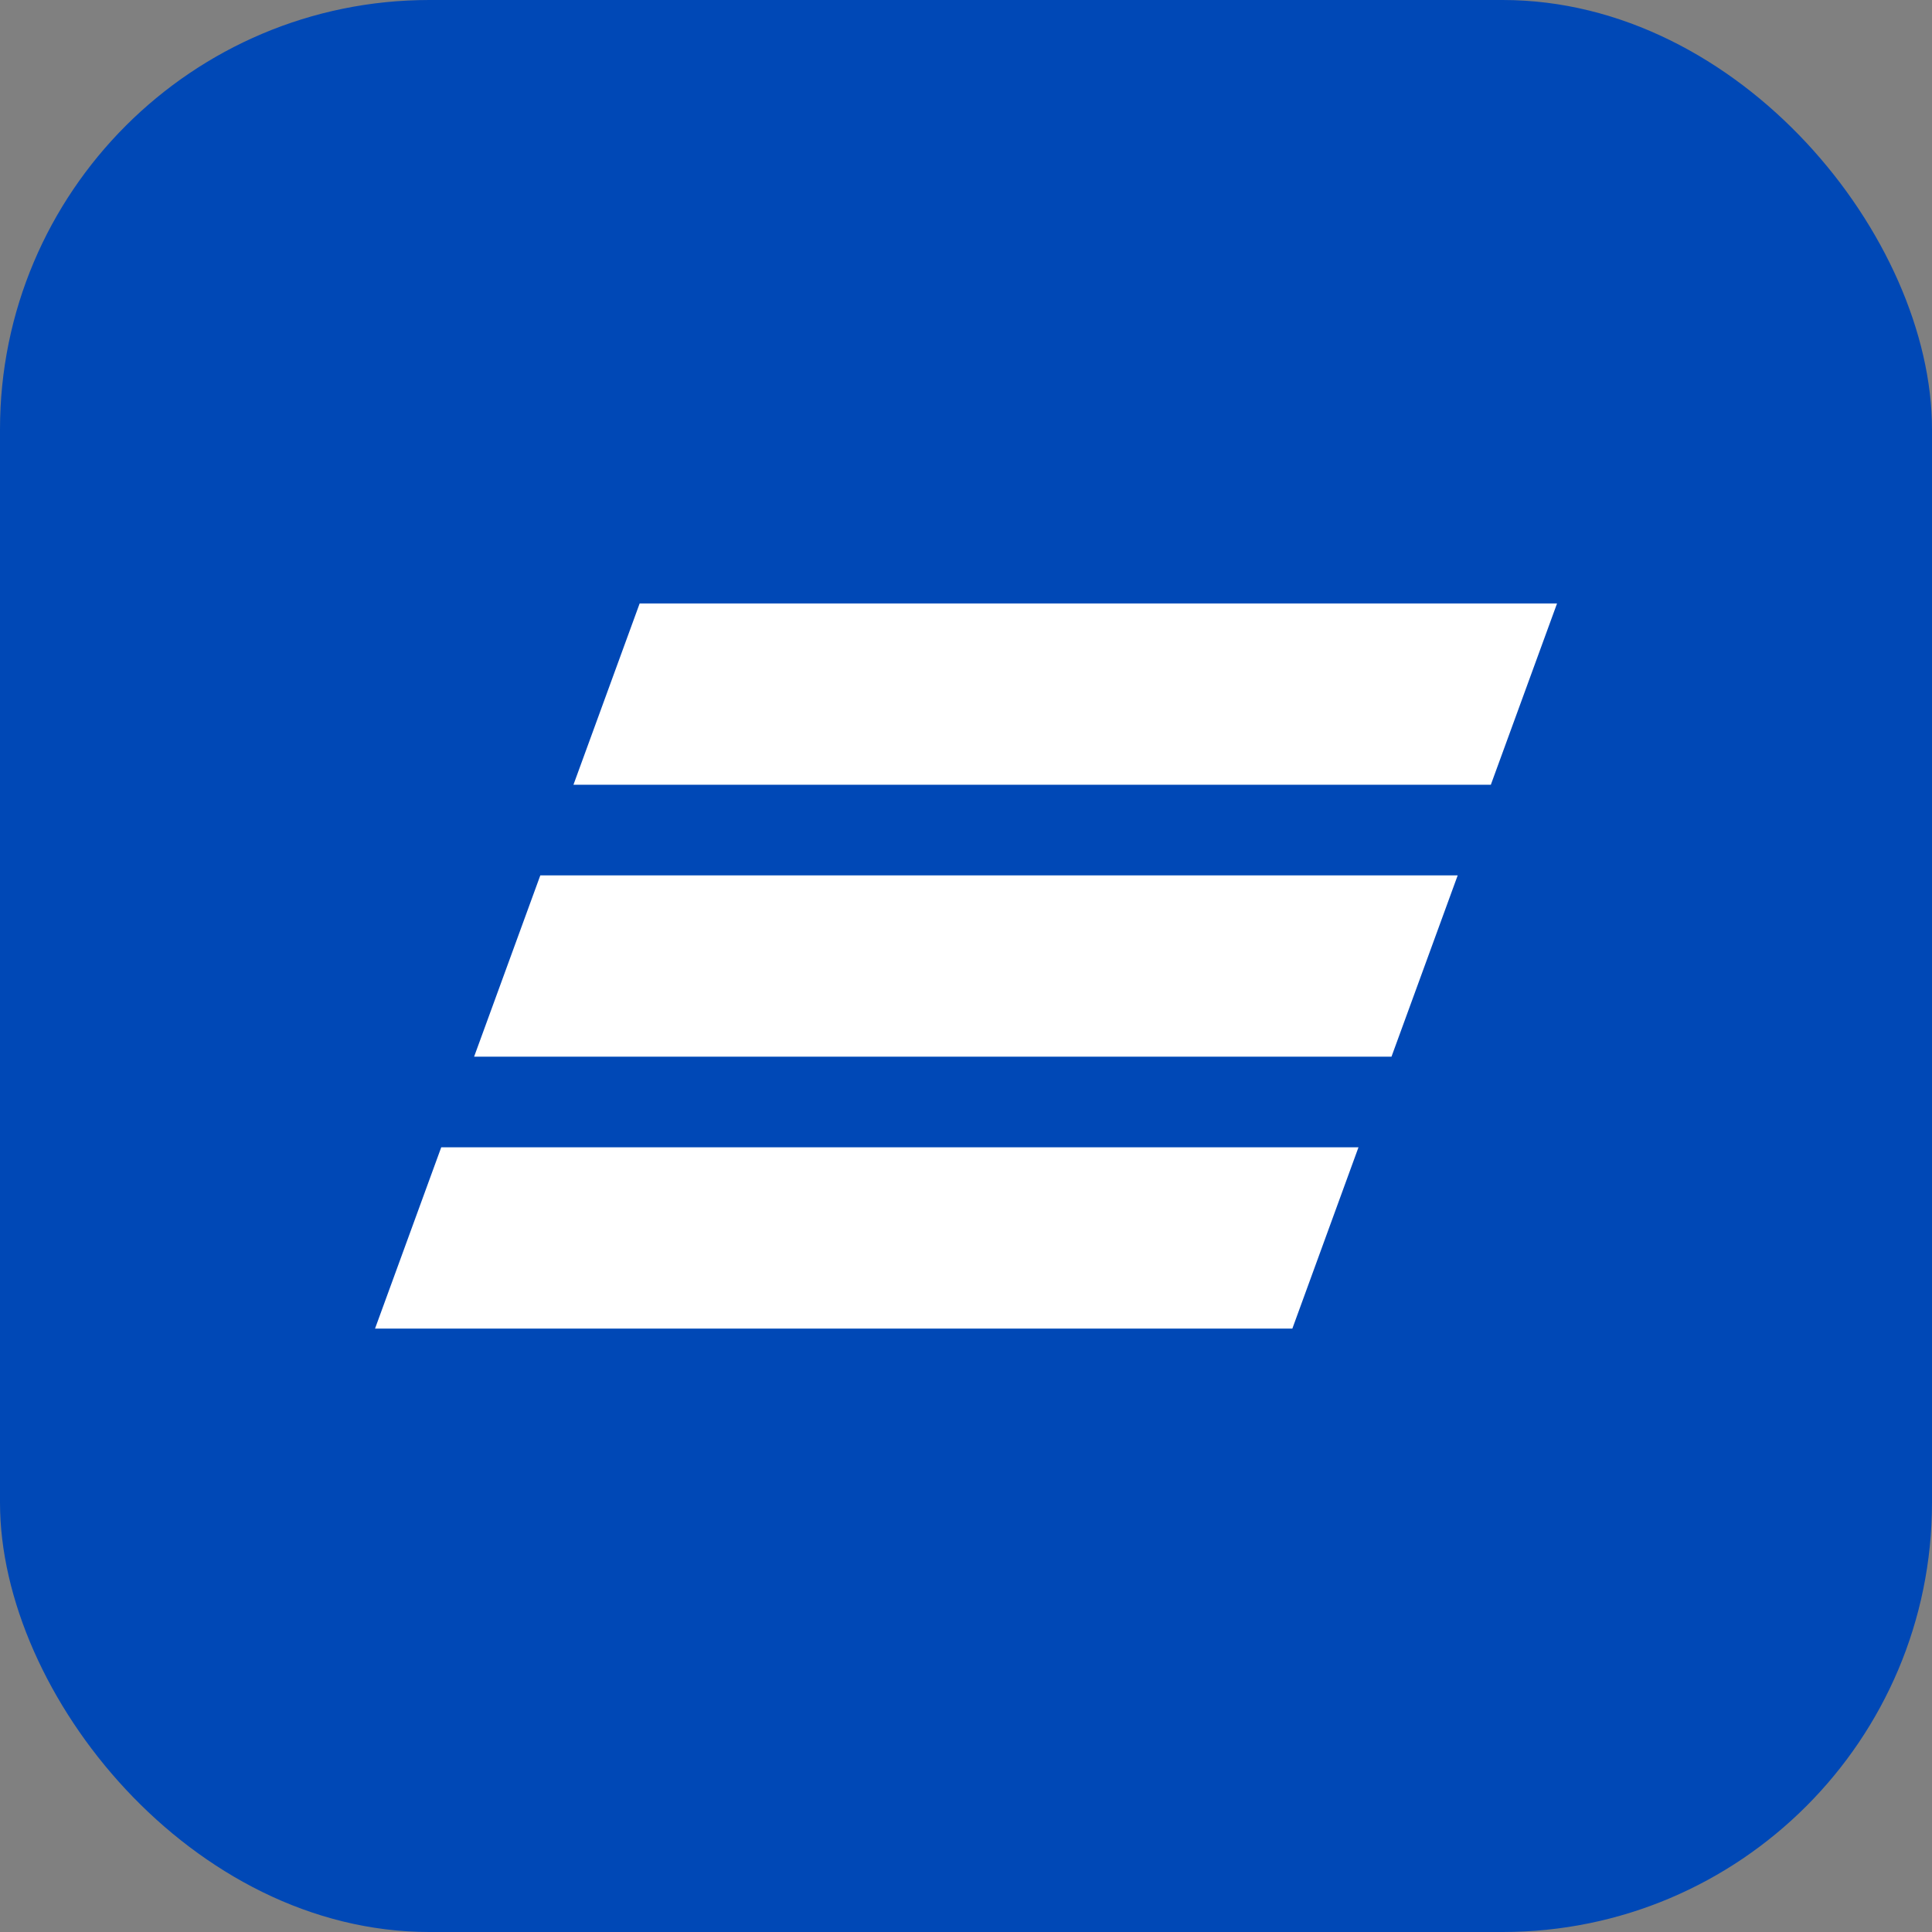
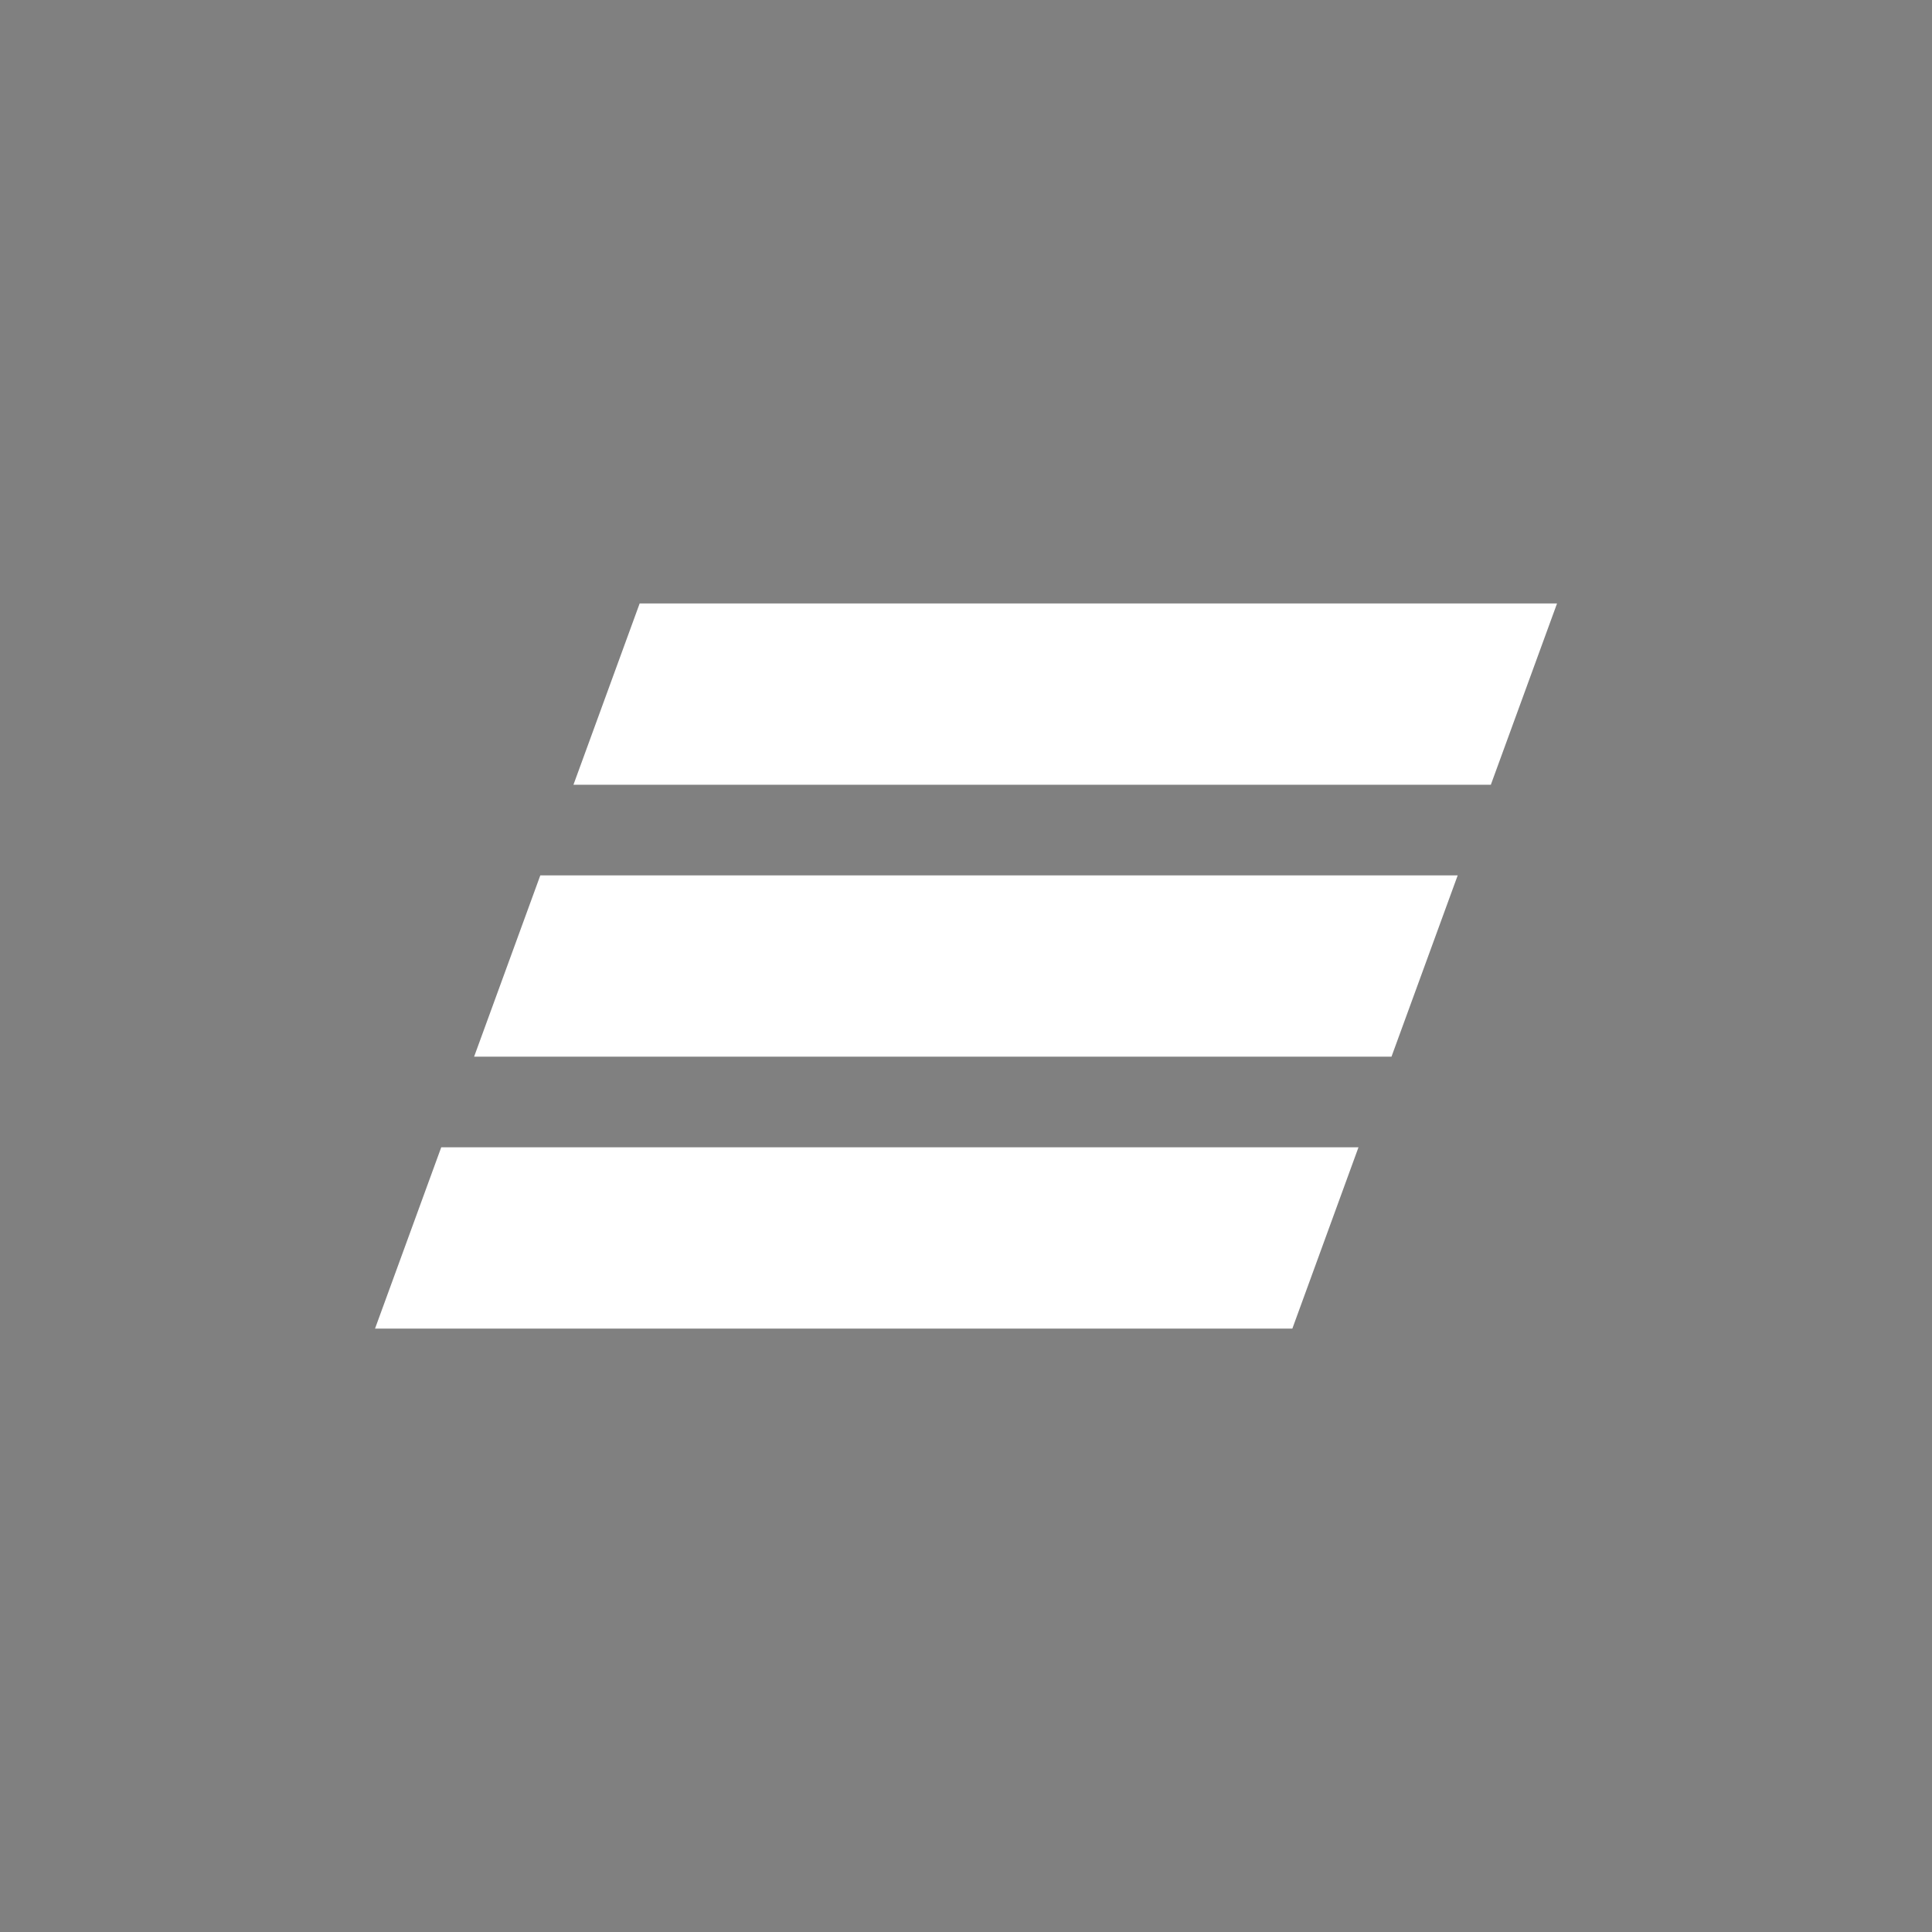
<svg xmlns="http://www.w3.org/2000/svg" viewBox="0 0 283.34 283.34">
  <rect x="0" y="0" width="283.34" height="283.34" fill="#808080" stroke="none" />
  <defs>
    <style>.d{fill:#fff;fill-rule:evenodd;}.e{fill:#0048b6;}</style>
  </defs>
  <g id="a" />
  <g id="b">
    <g id="c">
      <g>
-         <rect class="e" width="283.34" height="283.34" rx="62.97" ry="62.97" />
        <path class="d" d="M93.81,88.5l-9.71,26.59H218.64l9.71-26.59H93.81Zm-14.57,39.88l-9.71,26.59H204.07l9.71-26.59H79.24Zm-14.53,39.88l-9.71,26.59H189.53l9.7-26.59H64.71Z" />
      </g>
    </g>
  </g>
</svg>